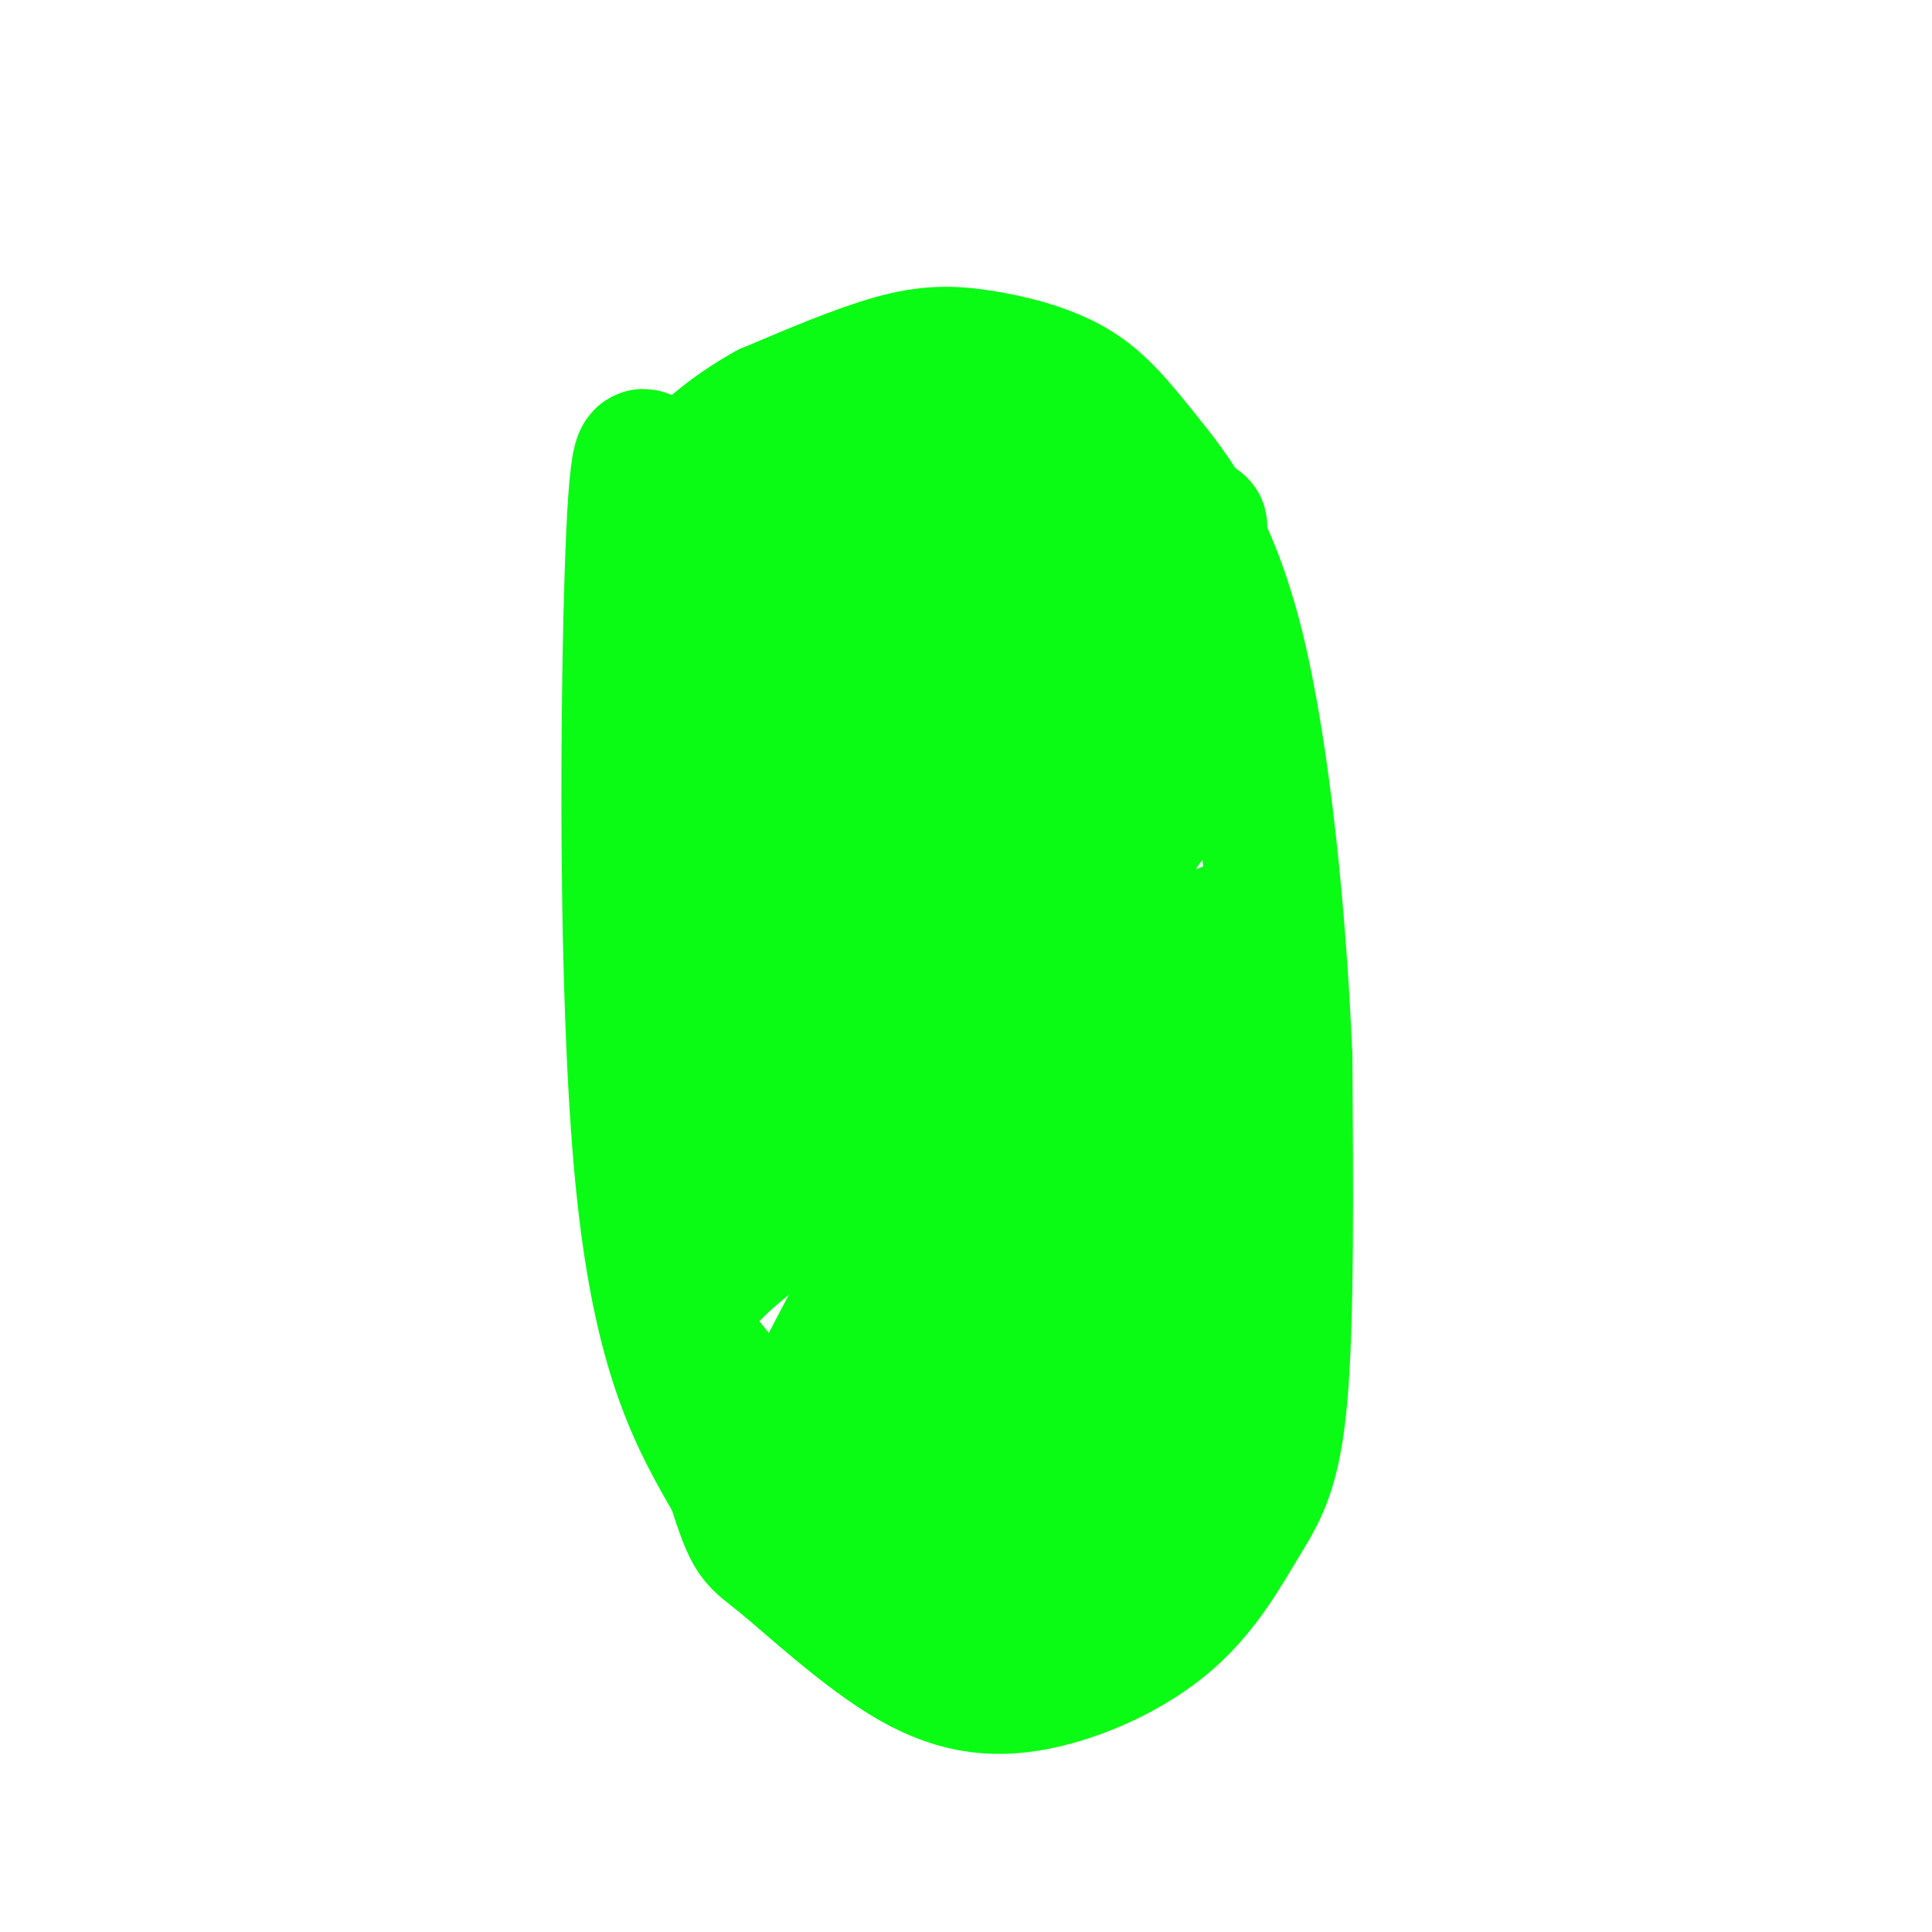
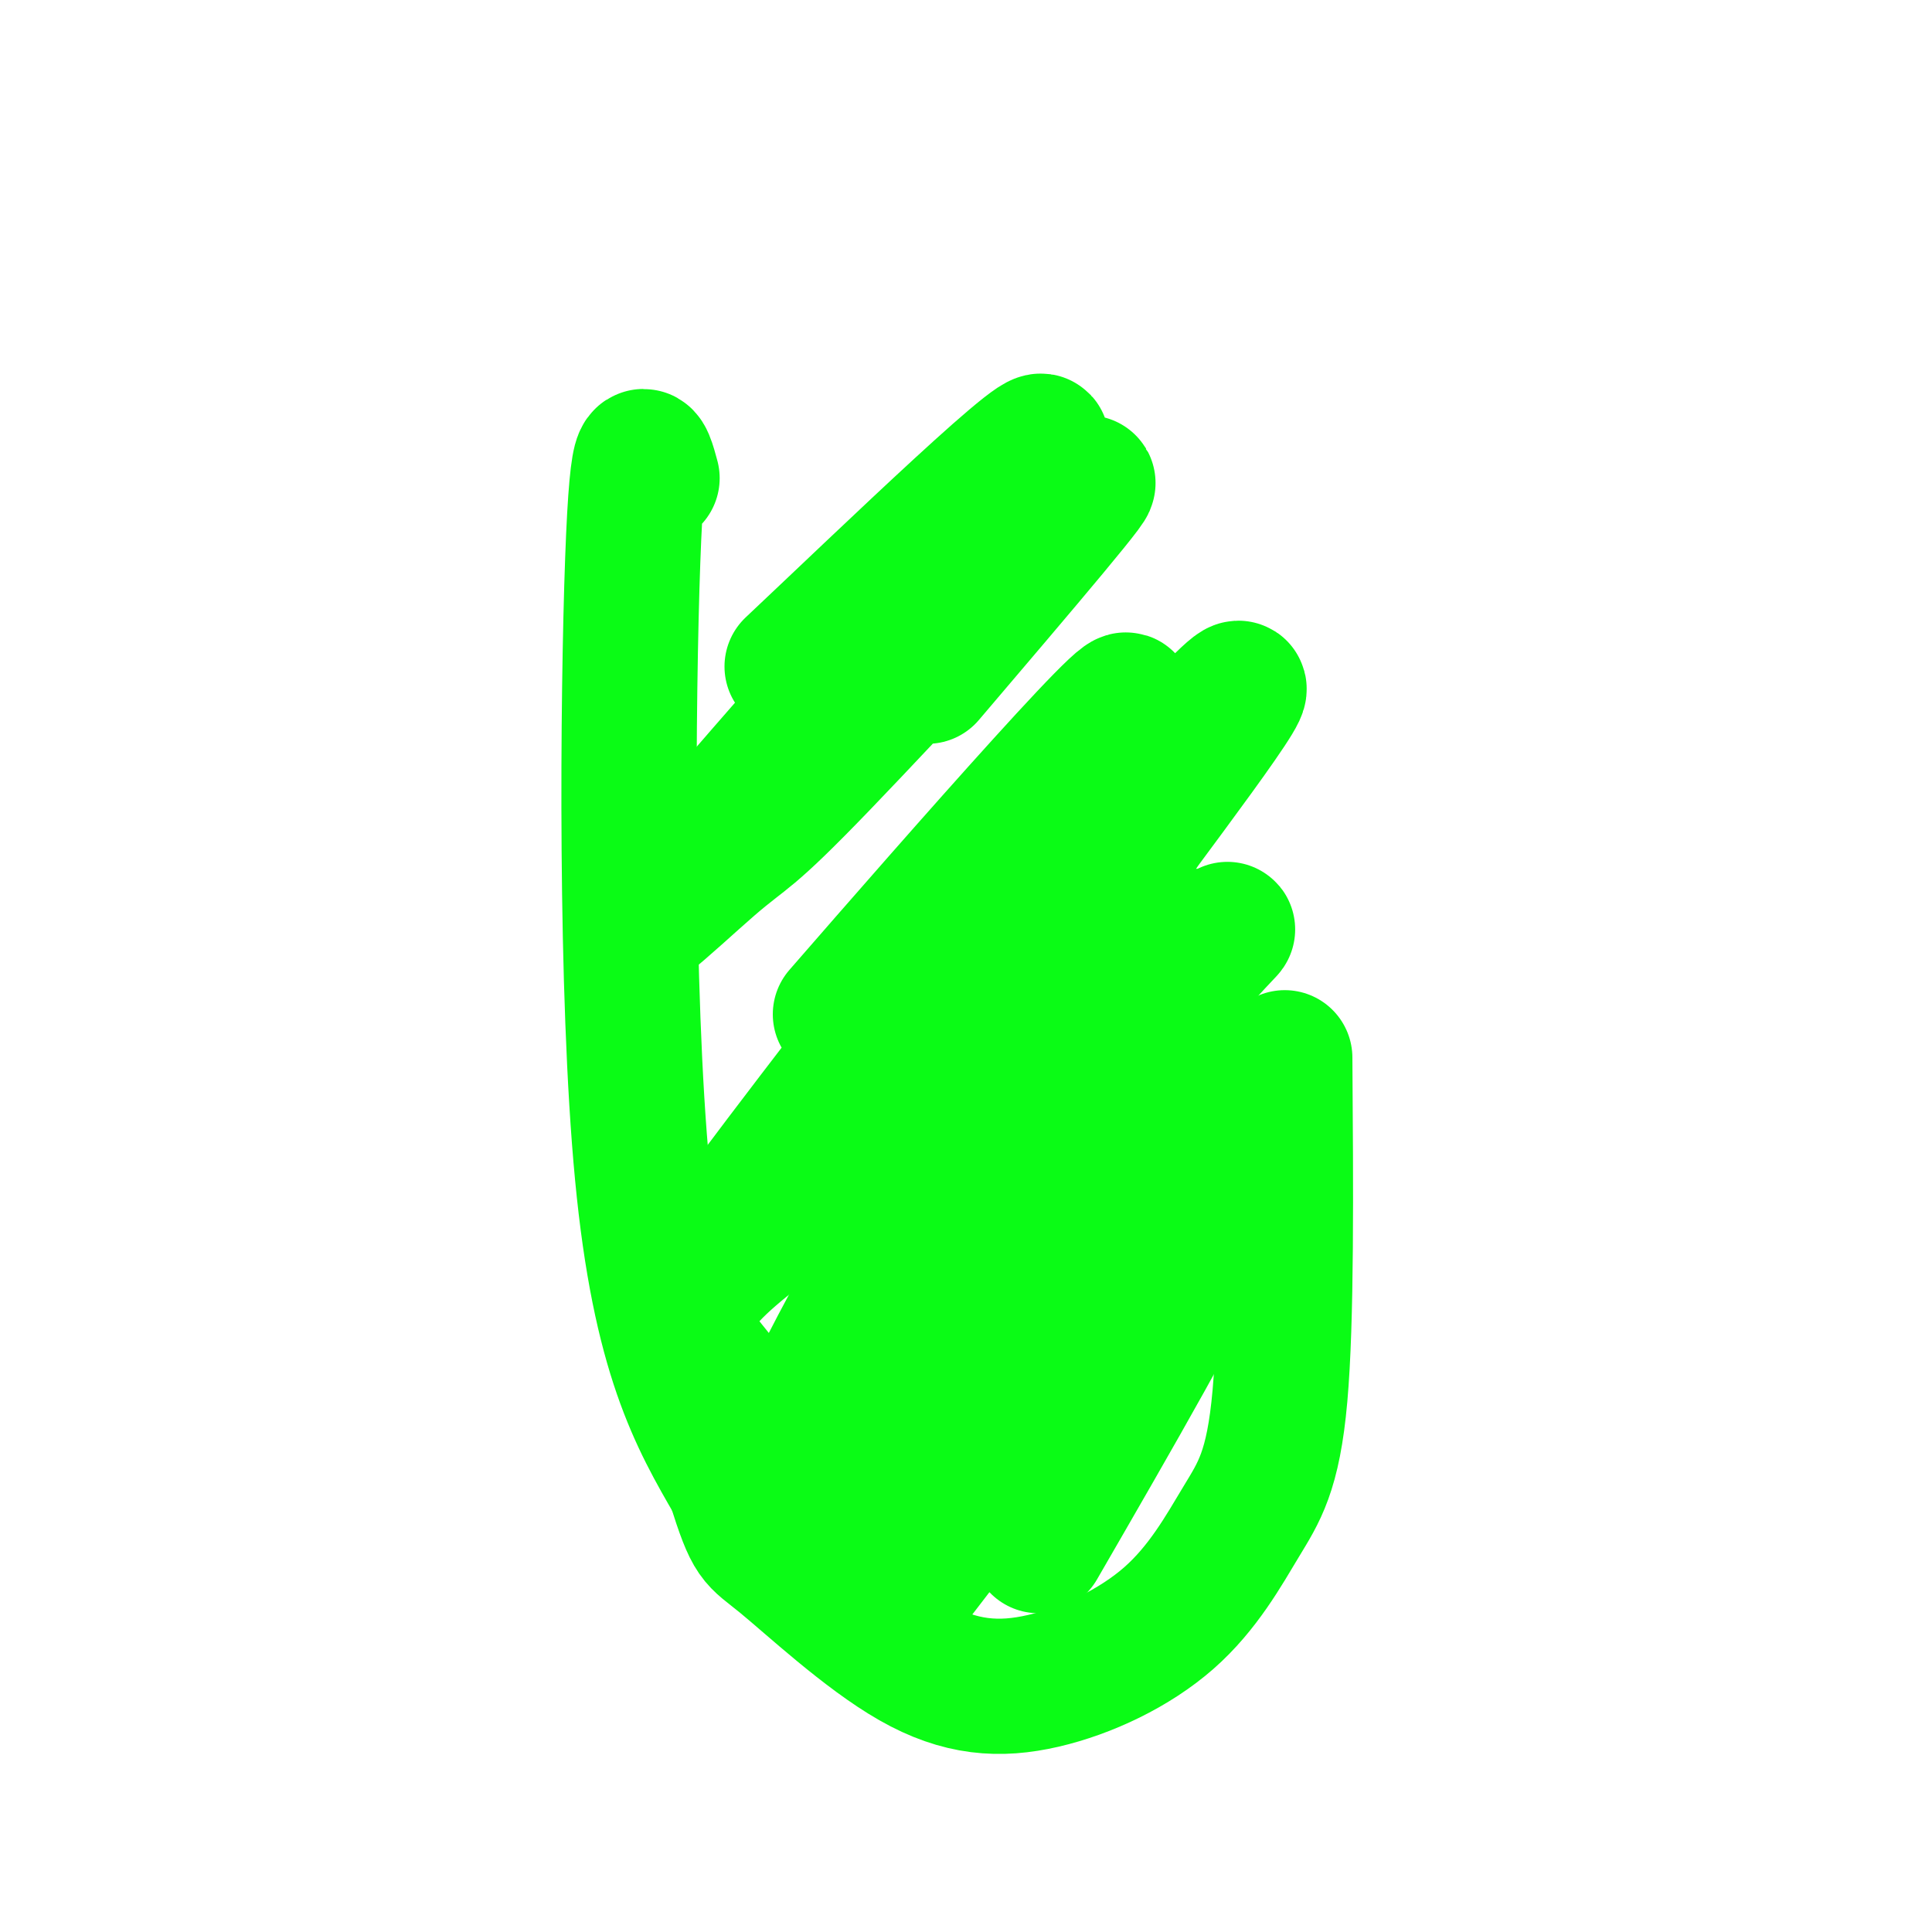
<svg xmlns="http://www.w3.org/2000/svg" viewBox="0 0 400 400" version="1.1">
  <g fill="none" stroke="rgb(10,252,21)" stroke-width="28" stroke-linecap="round" stroke-linejoin="round">
    <path d="M135,99c-1.489,-5.511 -2.978,-11.022 -4,17c-1.022,28.022 -1.578,89.578 2,127c3.578,37.422 11.289,50.711 19,64" />
    <path d="M152,307c3.907,12.352 4.173,11.233 10,16c5.827,4.767 17.215,15.419 27,21c9.785,5.581 17.967,6.089 27,4c9.033,-2.089 18.916,-6.777 26,-13c7.084,-6.223 11.369,-13.983 15,-20c3.631,-6.017 6.609,-10.291 8,-26c1.391,-15.709 1.196,-42.855 1,-70" />
-     <path d="M266,219c-1.133,-27.933 -4.466,-62.767 -10,-85c-5.534,-22.233 -13.270,-31.866 -19,-39c-5.730,-7.134 -9.453,-11.768 -15,-15c-5.547,-3.232 -12.916,-5.063 -19,-6c-6.084,-0.937 -10.881,-0.982 -18,1c-7.119,1.982 -16.559,5.991 -26,10" />
-     <path d="M159,85c-7.946,4.373 -14.812,10.304 -19,16c-4.188,5.696 -5.700,11.156 -2,9c3.700,-2.156 12.612,-11.926 20,-18c7.388,-6.074 13.254,-8.450 15,-8c1.746,0.450 -0.627,3.725 -3,7" />
-     <path d="M170,91c-6.725,11.543 -22.037,36.902 -26,46c-3.963,9.098 3.422,1.937 6,0c2.578,-1.937 0.347,1.350 15,-11c14.653,-12.350 46.189,-40.337 44,-40c-2.189,0.337 -38.102,28.998 -55,45c-16.898,16.002 -14.780,19.347 -13,21c1.780,1.653 3.223,1.615 7,-1c3.777,-2.615 9.889,-7.808 16,-13" />
    <path d="M164,138c18.661,-17.559 57.314,-54.958 51,-45c-6.314,9.958 -57.595,67.273 -75,88c-17.405,20.727 -0.933,4.865 7,-2c7.933,-6.865 7.328,-4.733 23,-21c15.672,-16.267 47.621,-50.933 54,-57c6.379,-6.067 -12.810,16.467 -32,39" />
-     <path d="M192,140c-12.418,16.210 -27.464,37.235 -35,49c-7.536,11.765 -7.564,14.269 -8,17c-0.436,2.731 -1.282,5.689 11,-7c12.282,-12.689 37.691,-41.025 59,-63c21.309,-21.975 38.519,-37.590 24,-19c-14.519,18.590 -60.768,71.385 -80,94c-19.232,22.615 -11.447,15.050 -10,16c1.447,0.950 -3.444,10.414 -1,9c2.444,-1.414 12.222,-13.707 22,-26" />
    <path d="M174,210c23.167,-26.638 70.086,-80.233 57,-61c-13.086,19.233 -86.177,111.293 -87,116c-0.823,4.707 70.622,-77.941 98,-108c27.378,-30.059 10.689,-7.530 -6,15" />
    <path d="M236,172c-9.604,16.628 -30.615,50.698 -47,79c-16.385,28.302 -28.145,50.834 -18,39c10.145,-11.834 42.196,-58.035 59,-79c16.804,-20.965 18.360,-16.693 21,-17c2.640,-0.307 6.363,-5.194 -2,4c-8.363,9.194 -28.813,32.469 -46,55c-17.187,22.531 -31.112,44.318 -36,53c-4.888,8.682 -0.739,4.261 2,2c2.739,-2.261 4.068,-2.360 9,-7c4.932,-4.640 13.466,-13.820 22,-23" />
    <path d="M200,278c16.613,-18.263 47.147,-52.420 49,-52c1.853,0.420 -24.975,35.417 -41,59c-16.025,23.583 -21.247,35.753 -24,43c-2.753,7.247 -3.037,9.571 6,-2c9.037,-11.571 27.395,-37.038 41,-54c13.605,-16.962 22.459,-25.418 19,-16c-3.459,9.418 -19.229,36.709 -35,64" />
-     <path d="M215,320c-9.665,16.921 -16.328,27.222 -7,19c9.328,-8.222 34.645,-34.968 37,-37c2.355,-2.032 -18.253,20.651 -27,29c-8.747,8.349 -5.634,2.364 0,-7c5.634,-9.364 13.788,-22.108 20,-34c6.212,-11.892 10.480,-22.932 13,-32c2.520,-9.068 3.291,-16.162 2,-23c-1.291,-6.838 -4.646,-13.419 -8,-20" />
    <path d="M245,215c-2.861,-5.737 -6.012,-10.080 -9,-13c-2.988,-2.920 -5.812,-4.418 -10,-1c-4.188,3.418 -9.741,11.752 -26,24c-16.259,12.248 -43.224,28.412 -53,39c-9.776,10.588 -2.363,15.601 3,23c5.363,7.399 8.675,17.184 12,21c3.325,3.816 6.664,1.662 11,-2c4.336,-3.662 9.668,-8.831 15,-14" />
  </g>
</svg>